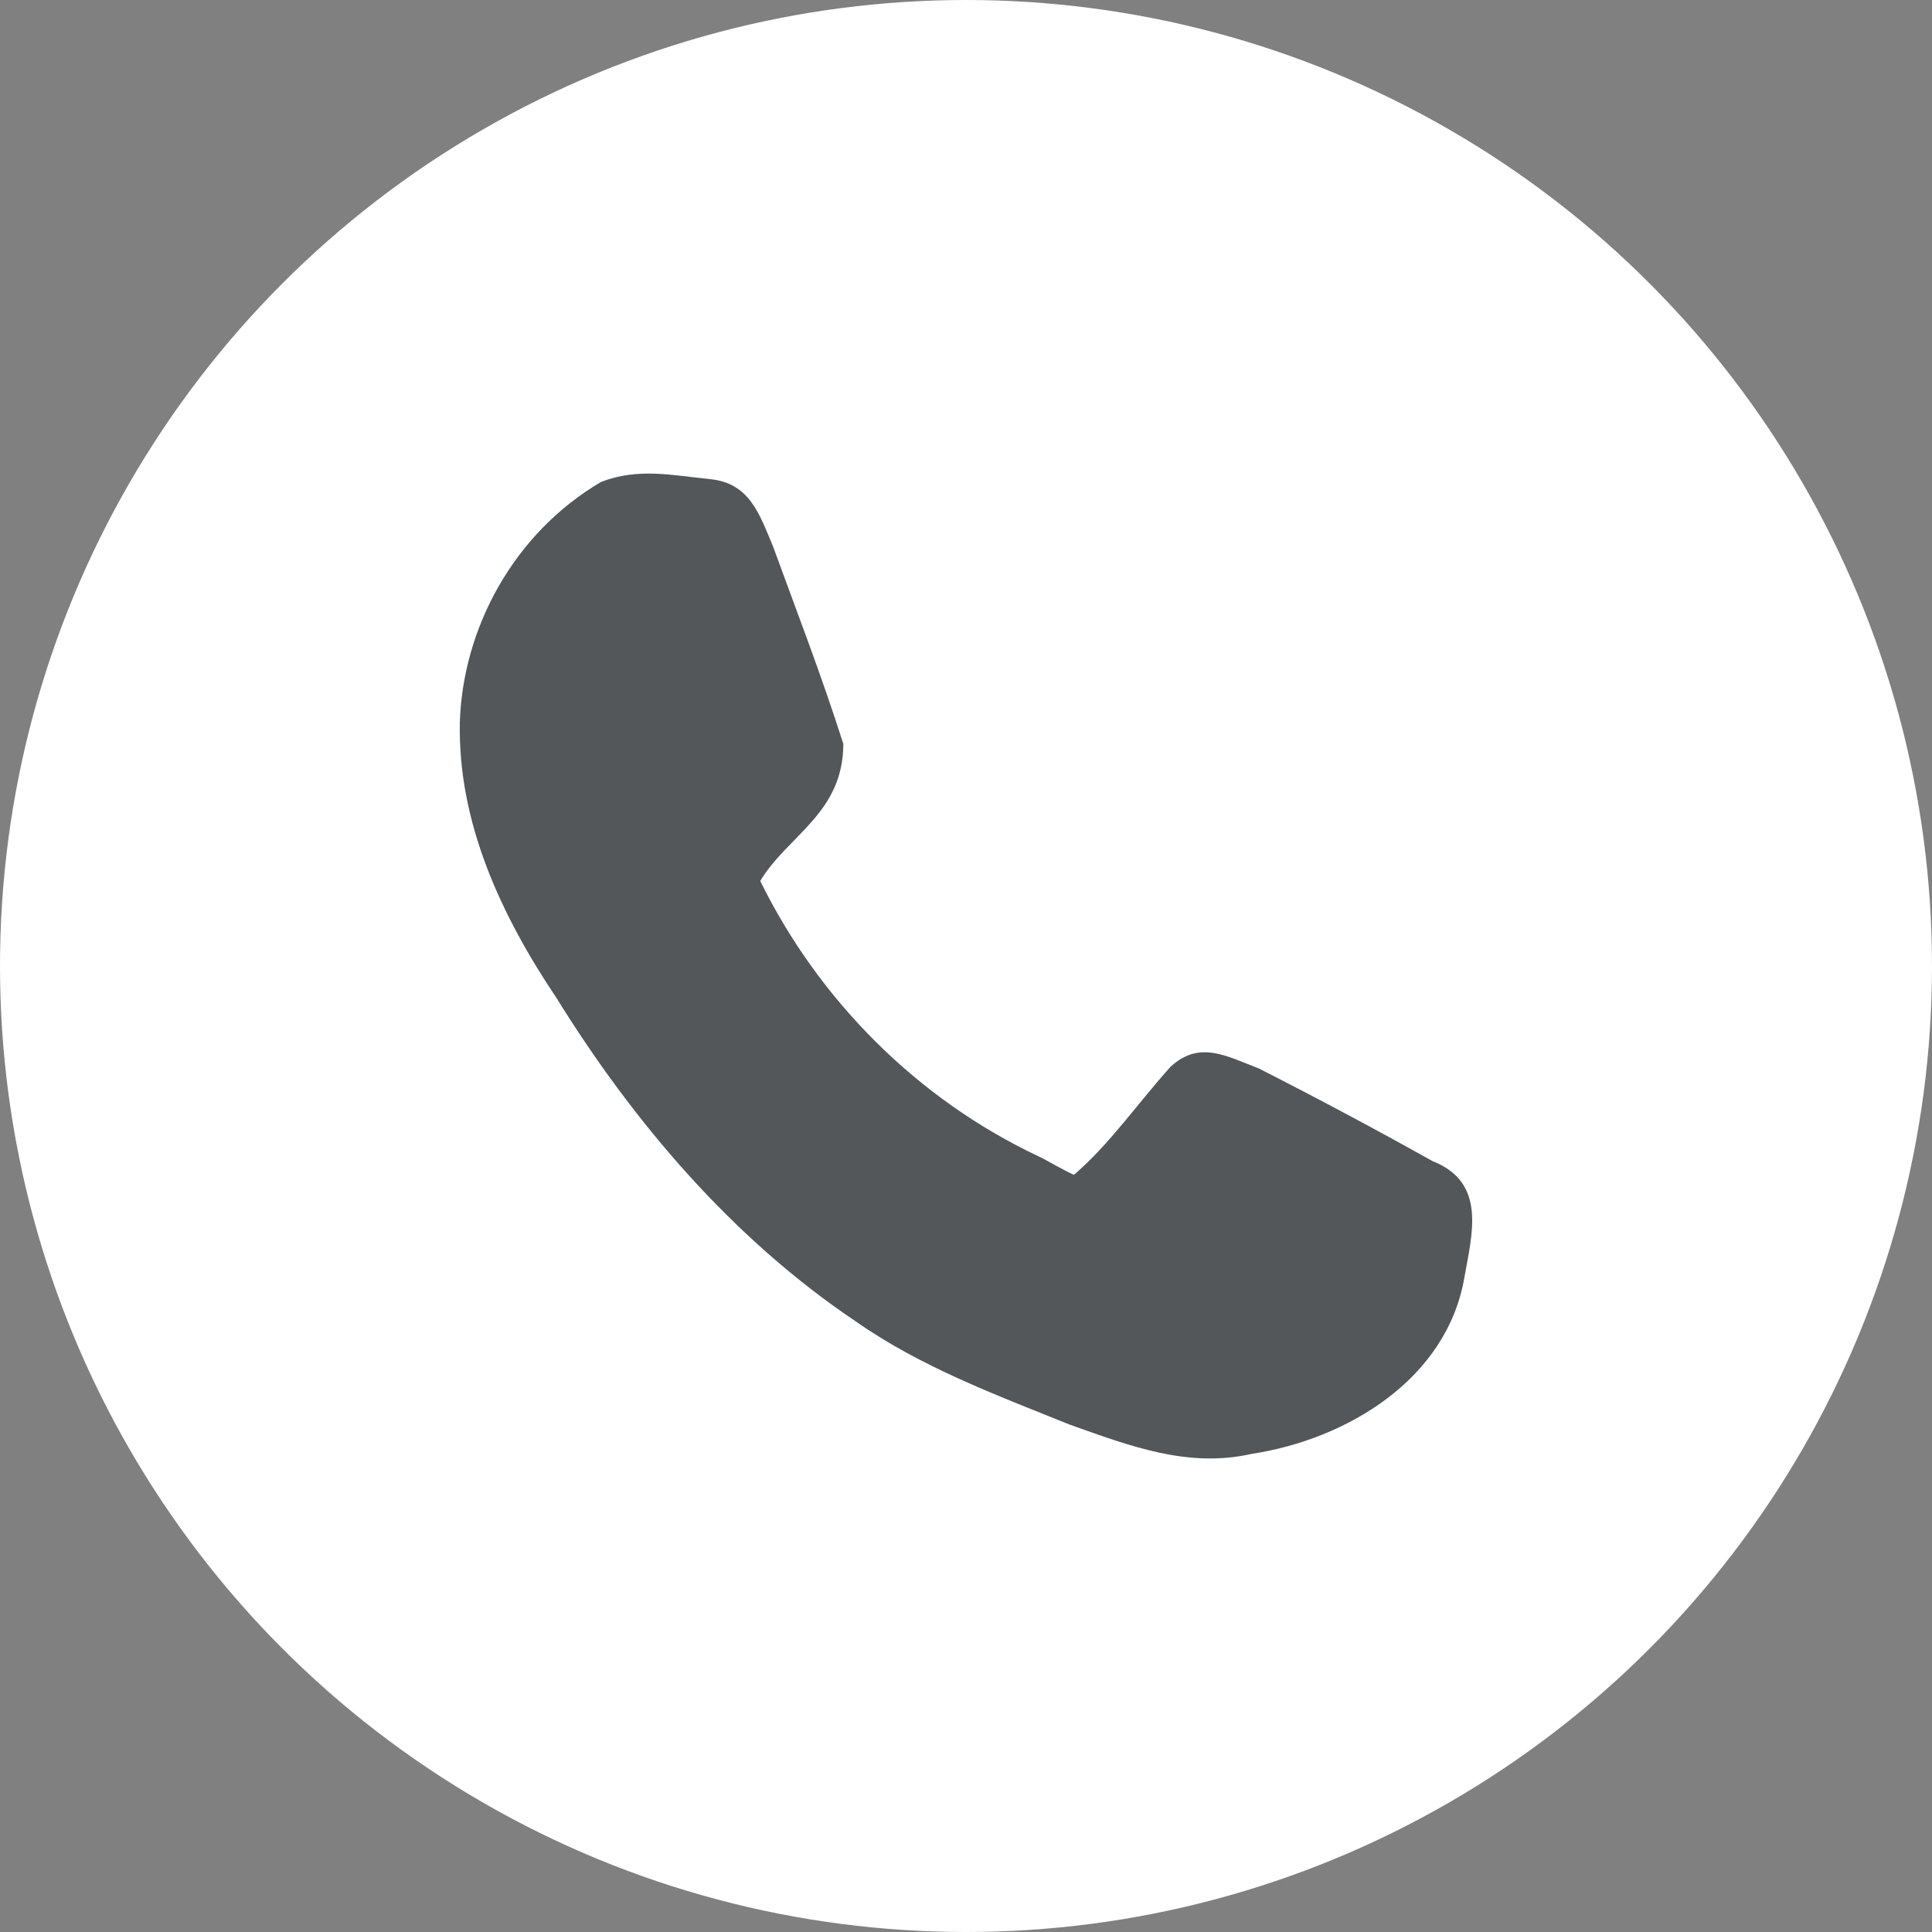
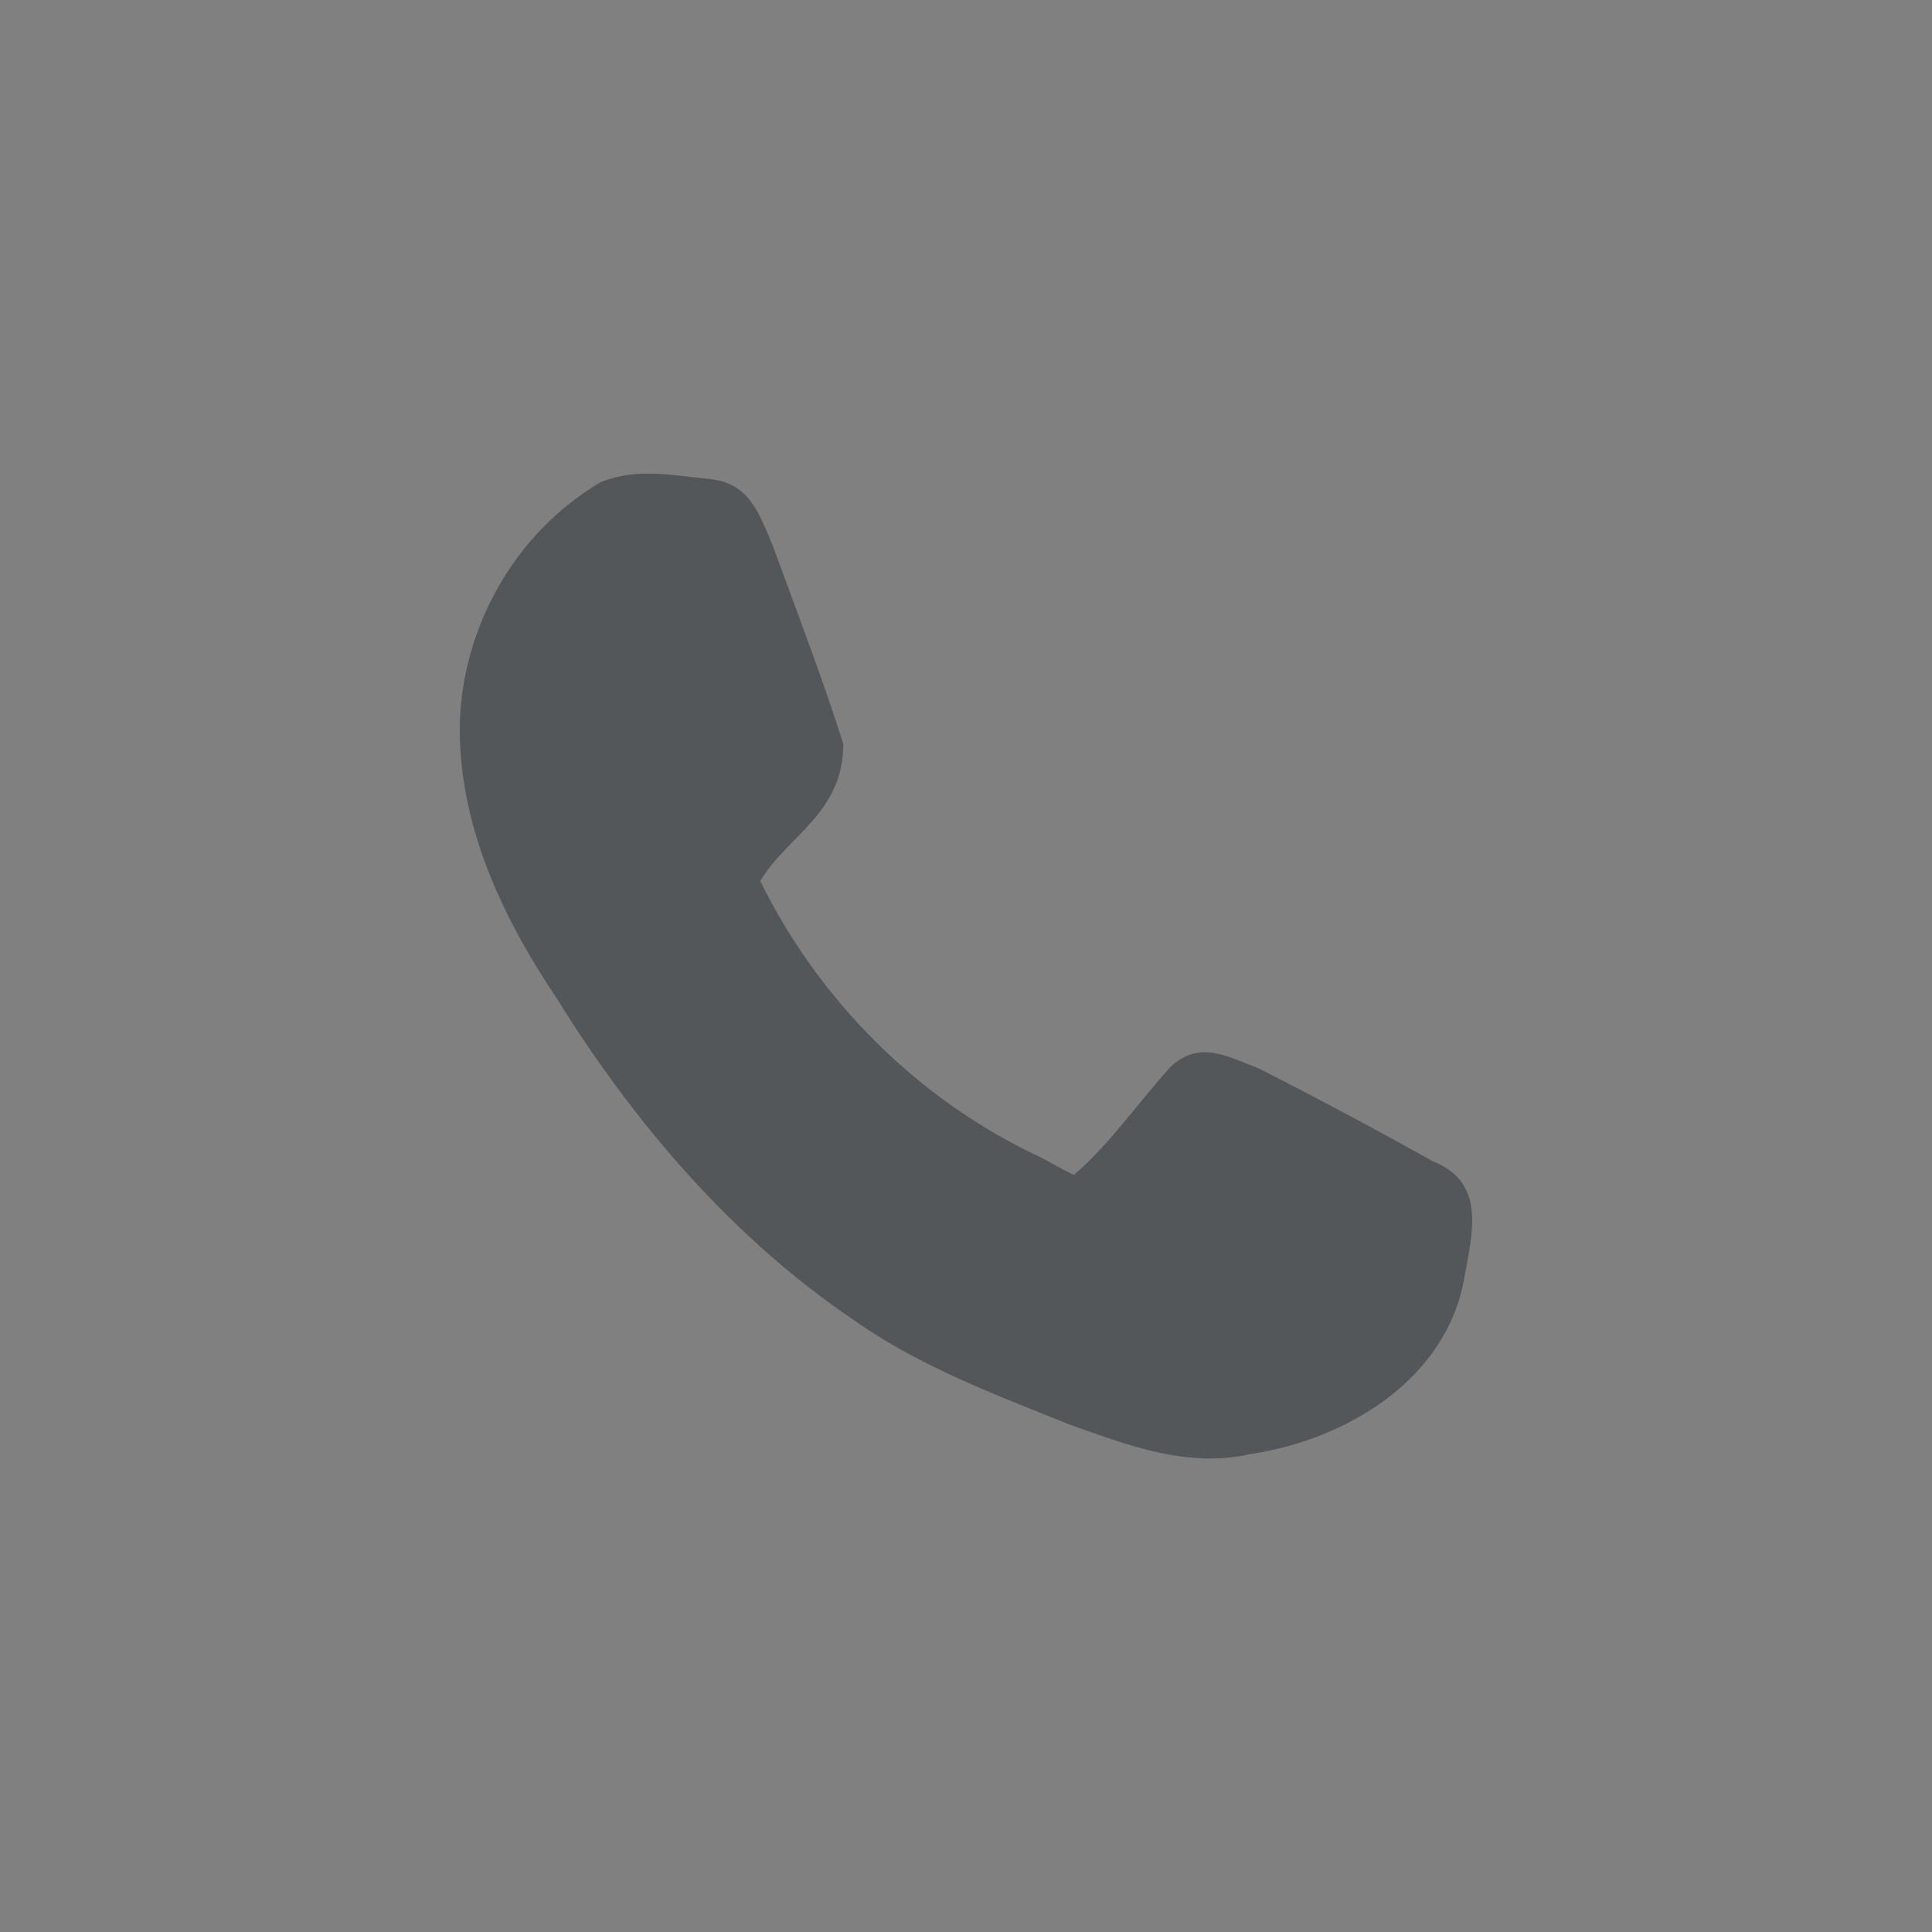
<svg xmlns="http://www.w3.org/2000/svg" xml:space="preserve" width="20px" height="20px" version="1.1" style="shape-rendering:geometricPrecision; text-rendering:geometricPrecision; image-rendering:optimizeQuality; fill-rule:evenodd; clip-rule:evenodd" viewBox="0 0 20 20">
  <rect x="0" y="0" width="20" height="20" fill="#808080" stroke="none" />
  <defs>
    <style type="text/css">
   
    .fil1 {fill:#53575A}
    .fil0 {fill:white}
   
  </style>
  </defs>
  <g id="Слой_x0020_1">
-     <circle class="fil0" cx="10" cy="10" r="10" />
    <path class="fil1" d="M7.87 9.12c0.61,1.24 1.63,2.26 2.88,2.85 0.05,0.02 0.34,0.19 0.37,0.19 0.37,-0.32 0.65,-0.73 1,-1.12 0.3,-0.27 0.57,-0.11 0.91,0.02 0.61,0.31 1.21,0.63 1.8,0.96 0.56,0.22 0.41,0.75 0.33,1.2 -0.18,1.06 -1.22,1.68 -2.2,1.83 -0.66,0.15 -1.26,-0.08 -1.88,-0.3 -0.77,-0.31 -1.55,-0.6 -2.22,-1.07 -1.28,-0.86 -2.3,-2.06 -3.1,-3.35 -0.57,-0.85 -1.02,-1.81 -1,-2.85 0.03,-0.98 0.56,-1.96 1.46,-2.49 0.38,-0.15 0.74,-0.07 1.13,-0.03 0.41,0.04 0.51,0.36 0.65,0.69 0.24,0.66 0.49,1.3 0.73,2.05 0,0.72 -0.58,0.95 -0.86,1.42z" />
  </g>
</svg>